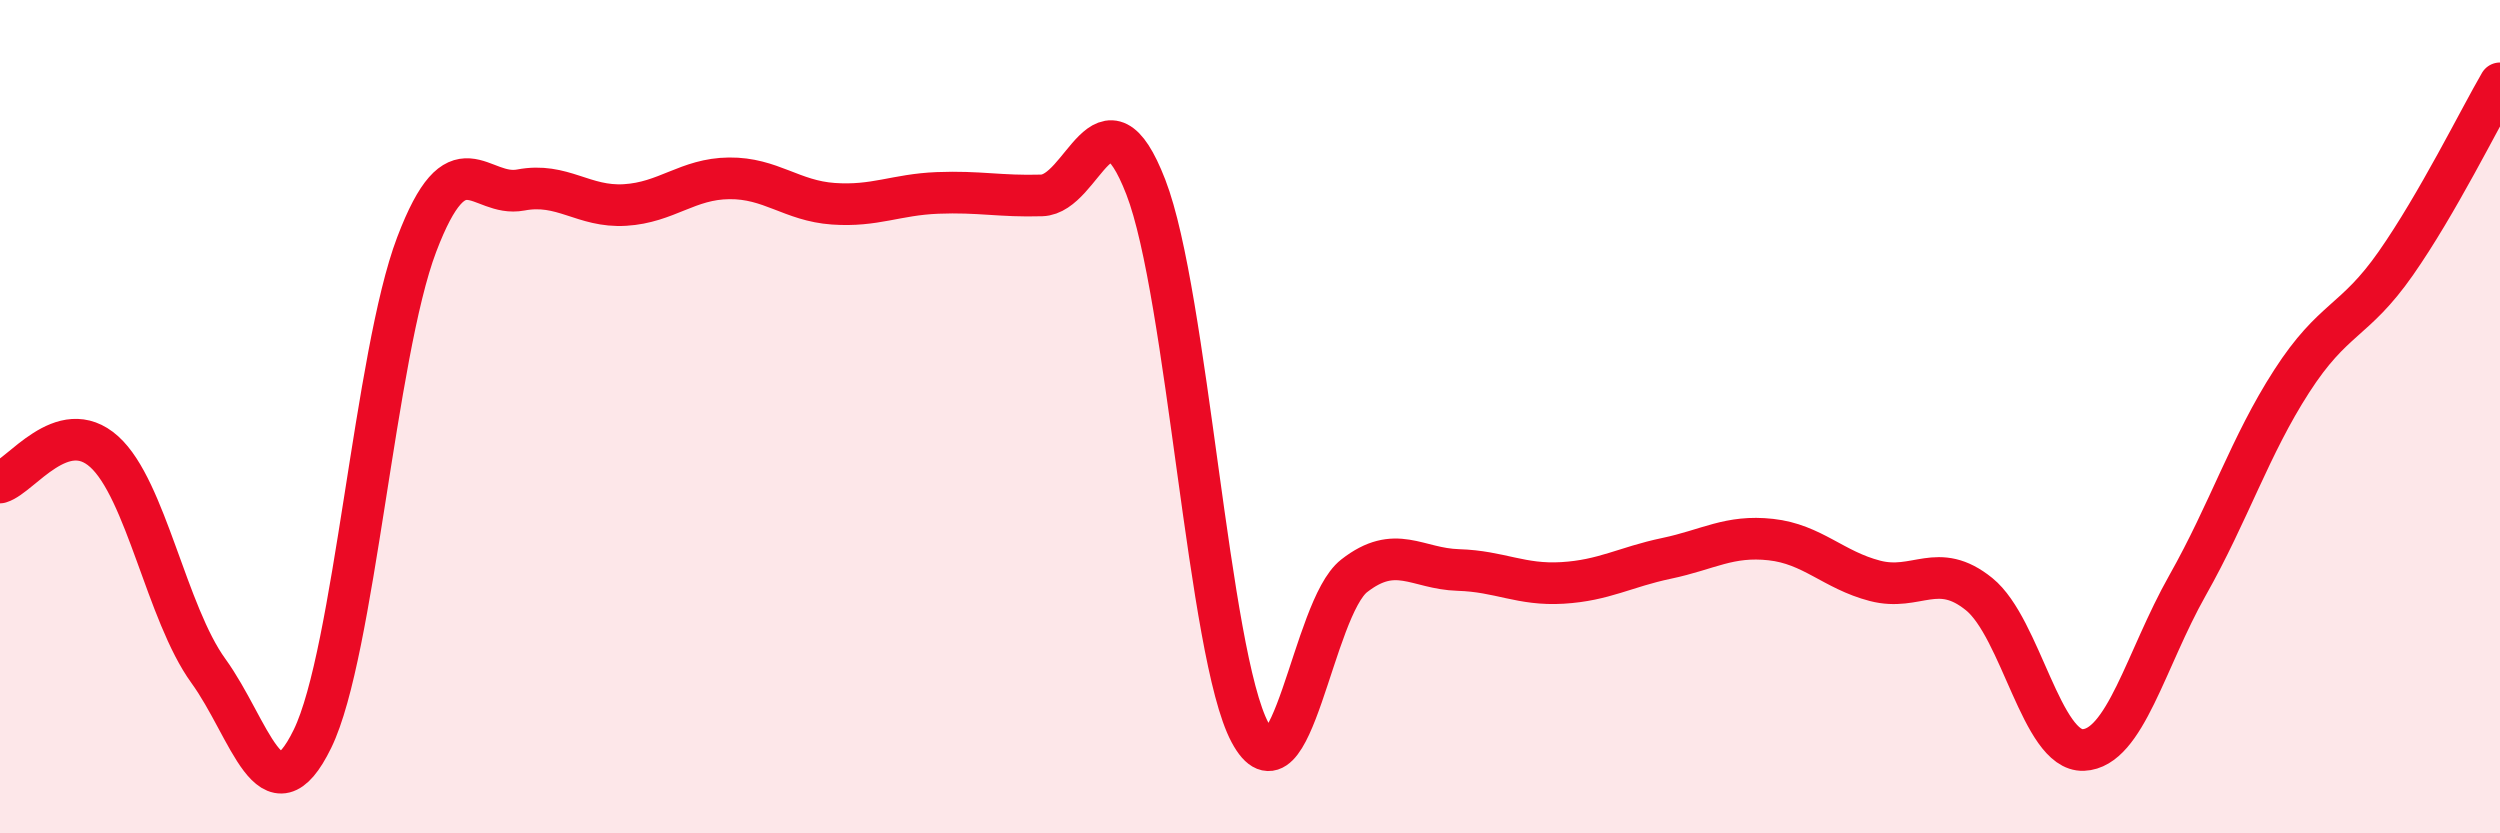
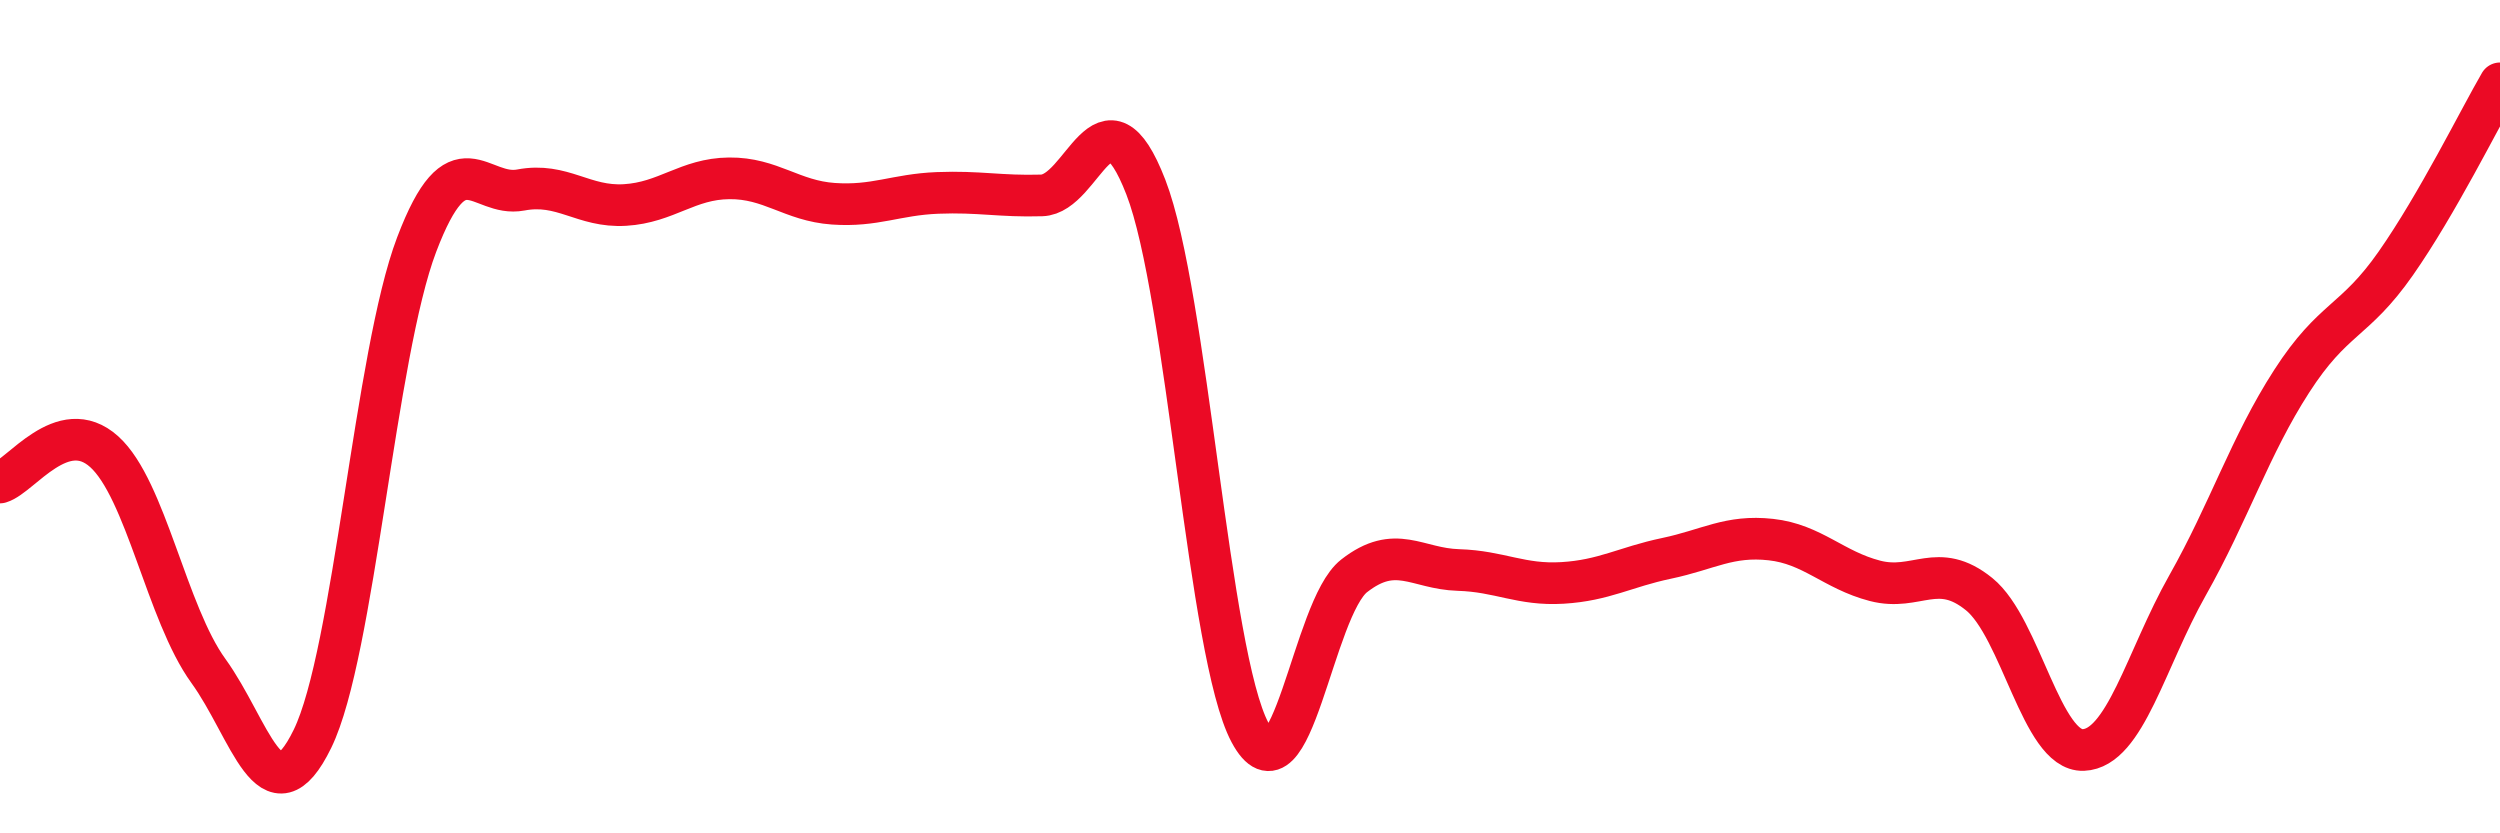
<svg xmlns="http://www.w3.org/2000/svg" width="60" height="20" viewBox="0 0 60 20">
-   <path d="M 0,11.58 C 0.5,11.43 1.5,9.94 2.5,10.84 C 3.5,11.74 4,14.72 5,16.1 C 6,17.48 6.5,19.78 7.5,17.73 C 8.5,15.68 9,8.5 10,5.87 C 11,3.24 11.5,4.75 12.5,4.56 C 13.5,4.37 14,4.98 15,4.92 C 16,4.86 16.5,4.29 17.5,4.28 C 18.5,4.27 19,4.82 20,4.89 C 21,4.96 21.5,4.67 22.5,4.63 C 23.5,4.59 24,4.72 25,4.69 C 26,4.66 26.5,1.91 27.5,4.49 C 28.5,7.07 29,15.71 30,17.58 C 31,19.45 31.5,14.6 32.5,13.82 C 33.5,13.04 34,13.65 35,13.68 C 36,13.71 36.5,14.05 37.5,13.99 C 38.5,13.93 39,13.61 40,13.4 C 41,13.19 41.5,12.84 42.5,12.95 C 43.5,13.06 44,13.68 45,13.94 C 46,14.2 46.5,13.45 47.5,14.26 C 48.5,15.07 49,18.04 50,18 C 51,17.96 51.5,15.82 52.5,14.05 C 53.5,12.28 54,10.7 55,9.15 C 56,7.6 56.5,7.75 57.5,6.32 C 58.5,4.89 59.5,2.86 60,2L60 20L0 20Z" fill="#EB0A25" opacity="0.1" stroke-linecap="round" stroke-linejoin="round" />
  <path d="M 0,11.58 C 0.5,11.43 1.5,9.94 2.5,10.84 C 3.5,11.74 4,14.72 5,16.1 C 6,17.48 6.5,19.78 7.5,17.73 C 8.5,15.68 9,8.5 10,5.87 C 11,3.24 11.5,4.75 12.5,4.56 C 13.5,4.37 14,4.98 15,4.92 C 16,4.86 16.5,4.29 17.5,4.28 C 18.5,4.27 19,4.82 20,4.89 C 21,4.96 21.5,4.67 22.5,4.63 C 23.5,4.59 24,4.72 25,4.69 C 26,4.66 26.5,1.91 27.5,4.49 C 28.5,7.07 29,15.71 30,17.58 C 31,19.45 31.5,14.6 32.5,13.82 C 33.5,13.04 34,13.65 35,13.68 C 36,13.71 36.5,14.05 37.5,13.99 C 38.5,13.93 39,13.61 40,13.4 C 41,13.19 41.5,12.84 42.5,12.95 C 43.5,13.06 44,13.68 45,13.94 C 46,14.2 46.5,13.45 47.5,14.26 C 48.5,15.07 49,18.04 50,18 C 51,17.96 51.5,15.82 52.5,14.05 C 53.5,12.28 54,10.7 55,9.15 C 56,7.6 56.5,7.75 57.5,6.32 C 58.5,4.89 59.5,2.86 60,2" stroke="#EB0A25" stroke-width="1" fill="none" stroke-linecap="round" stroke-linejoin="round" />
</svg>